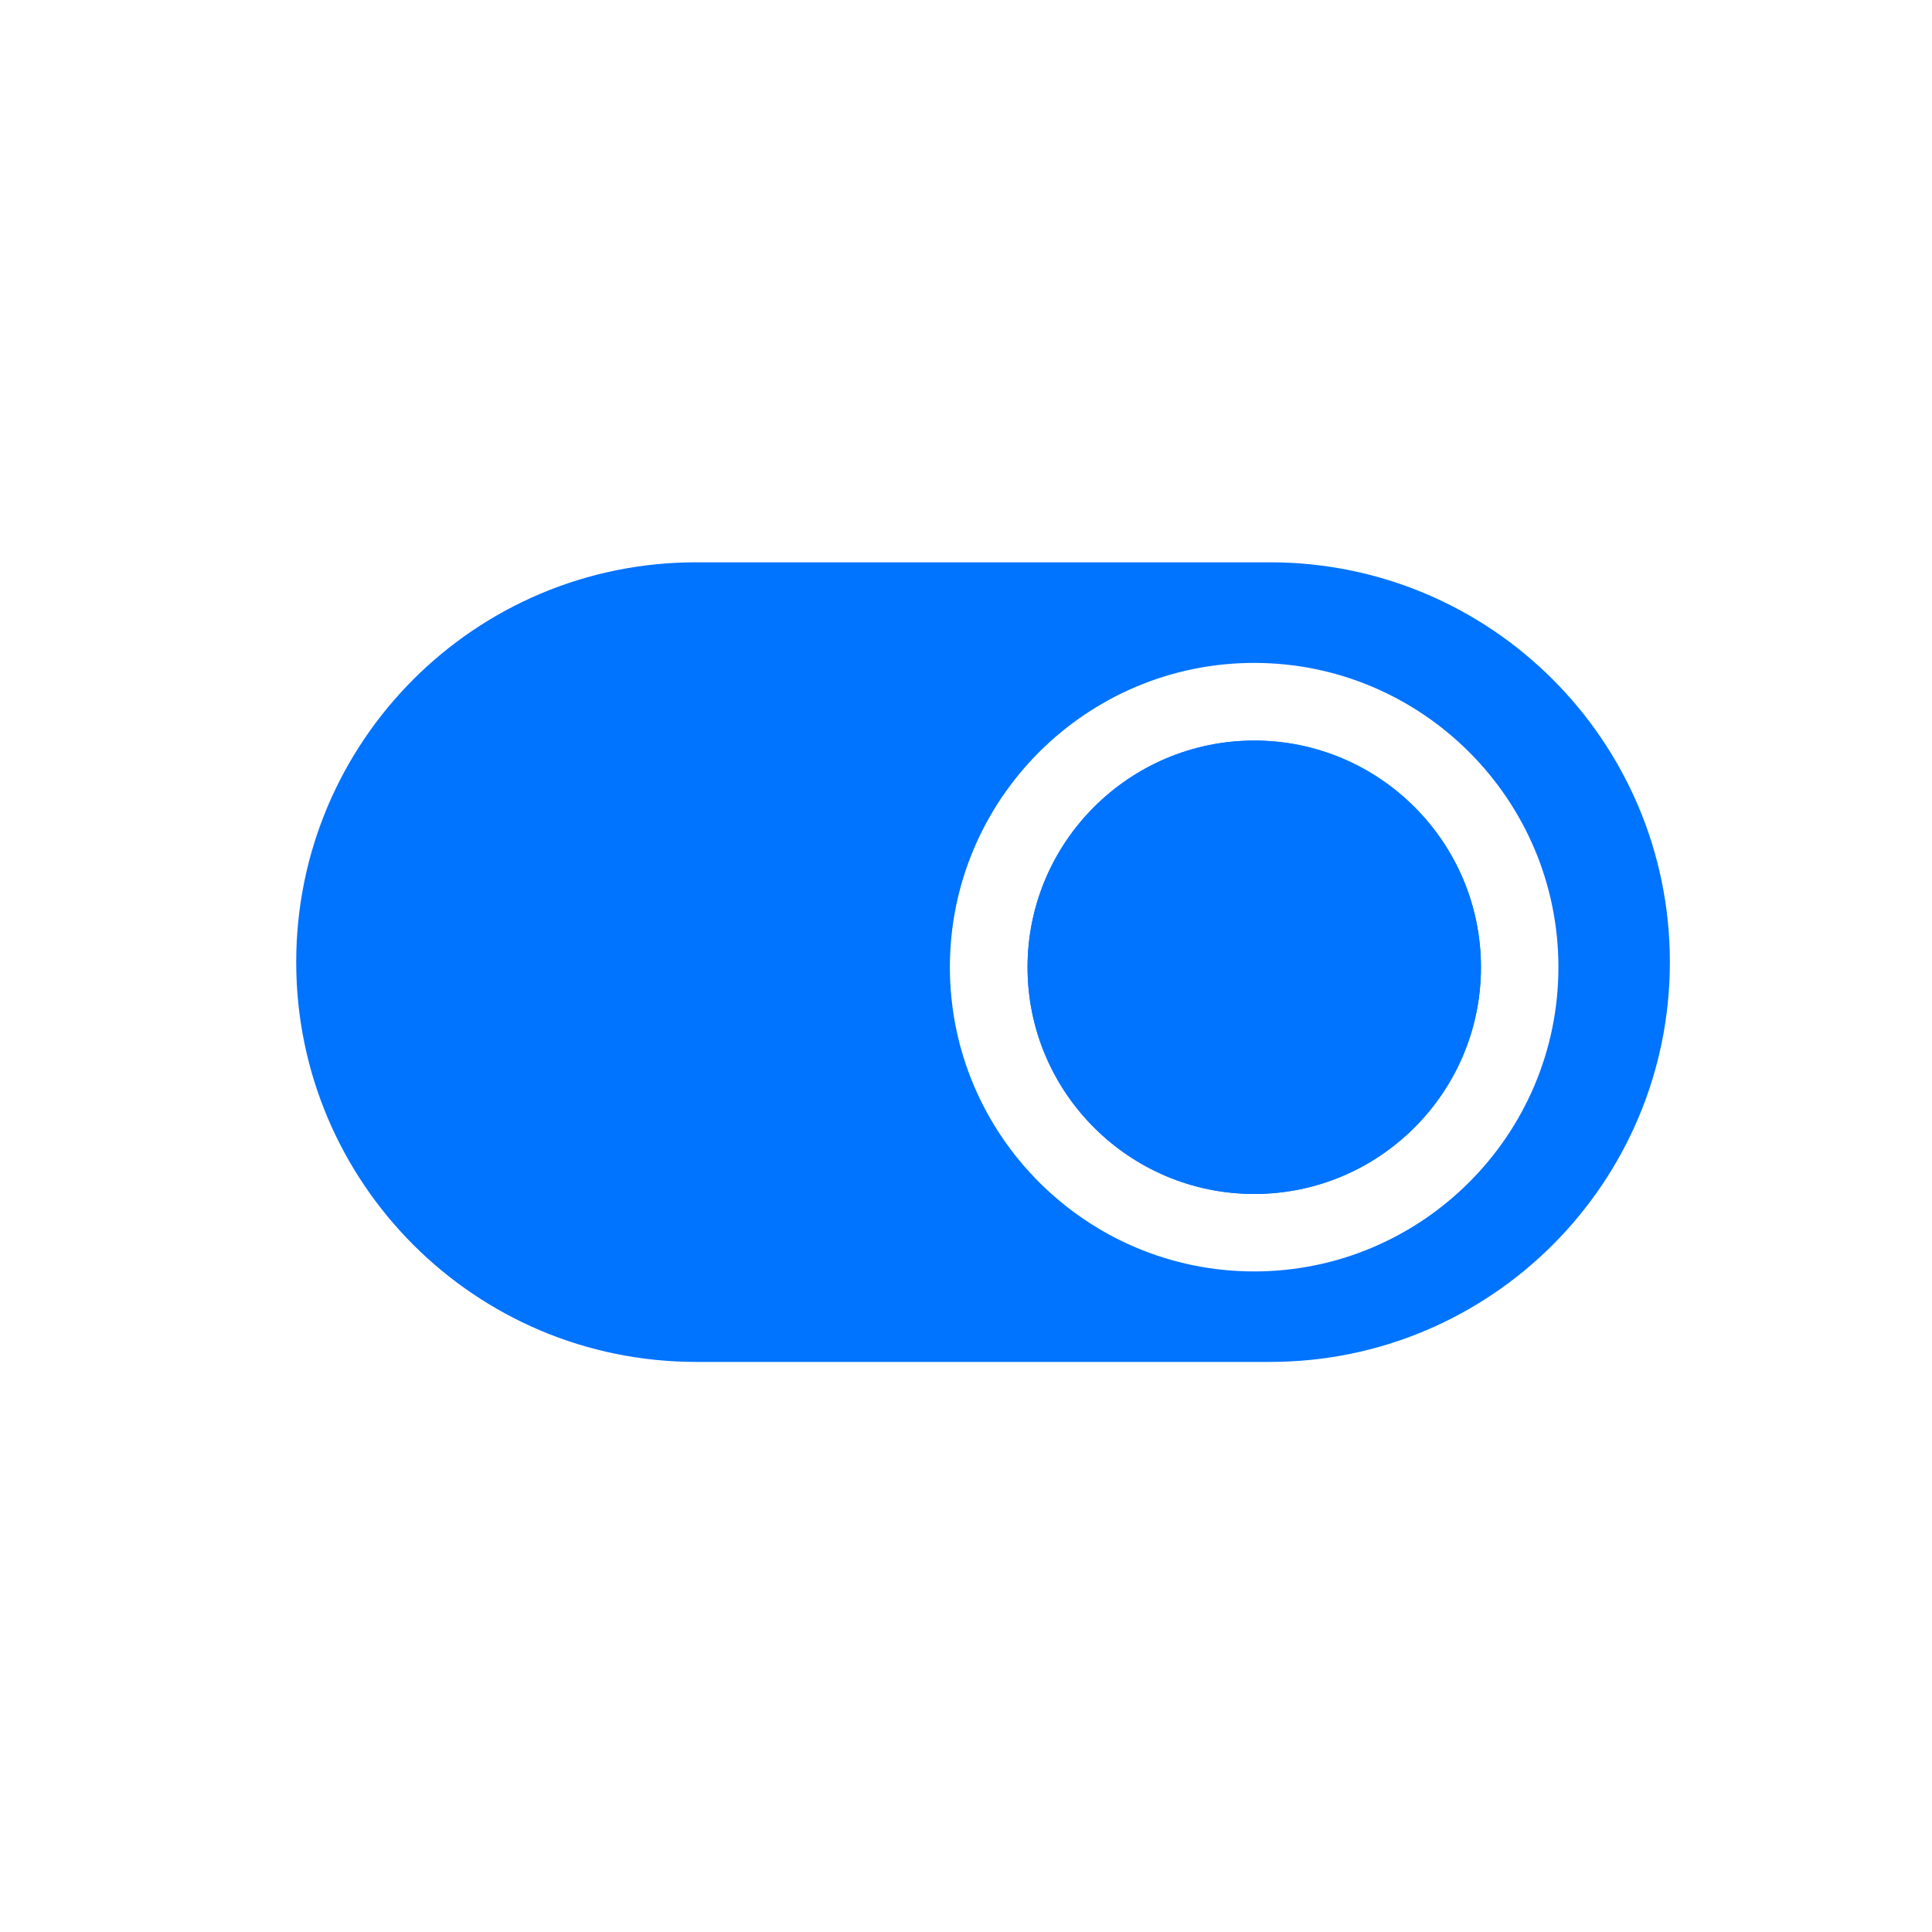
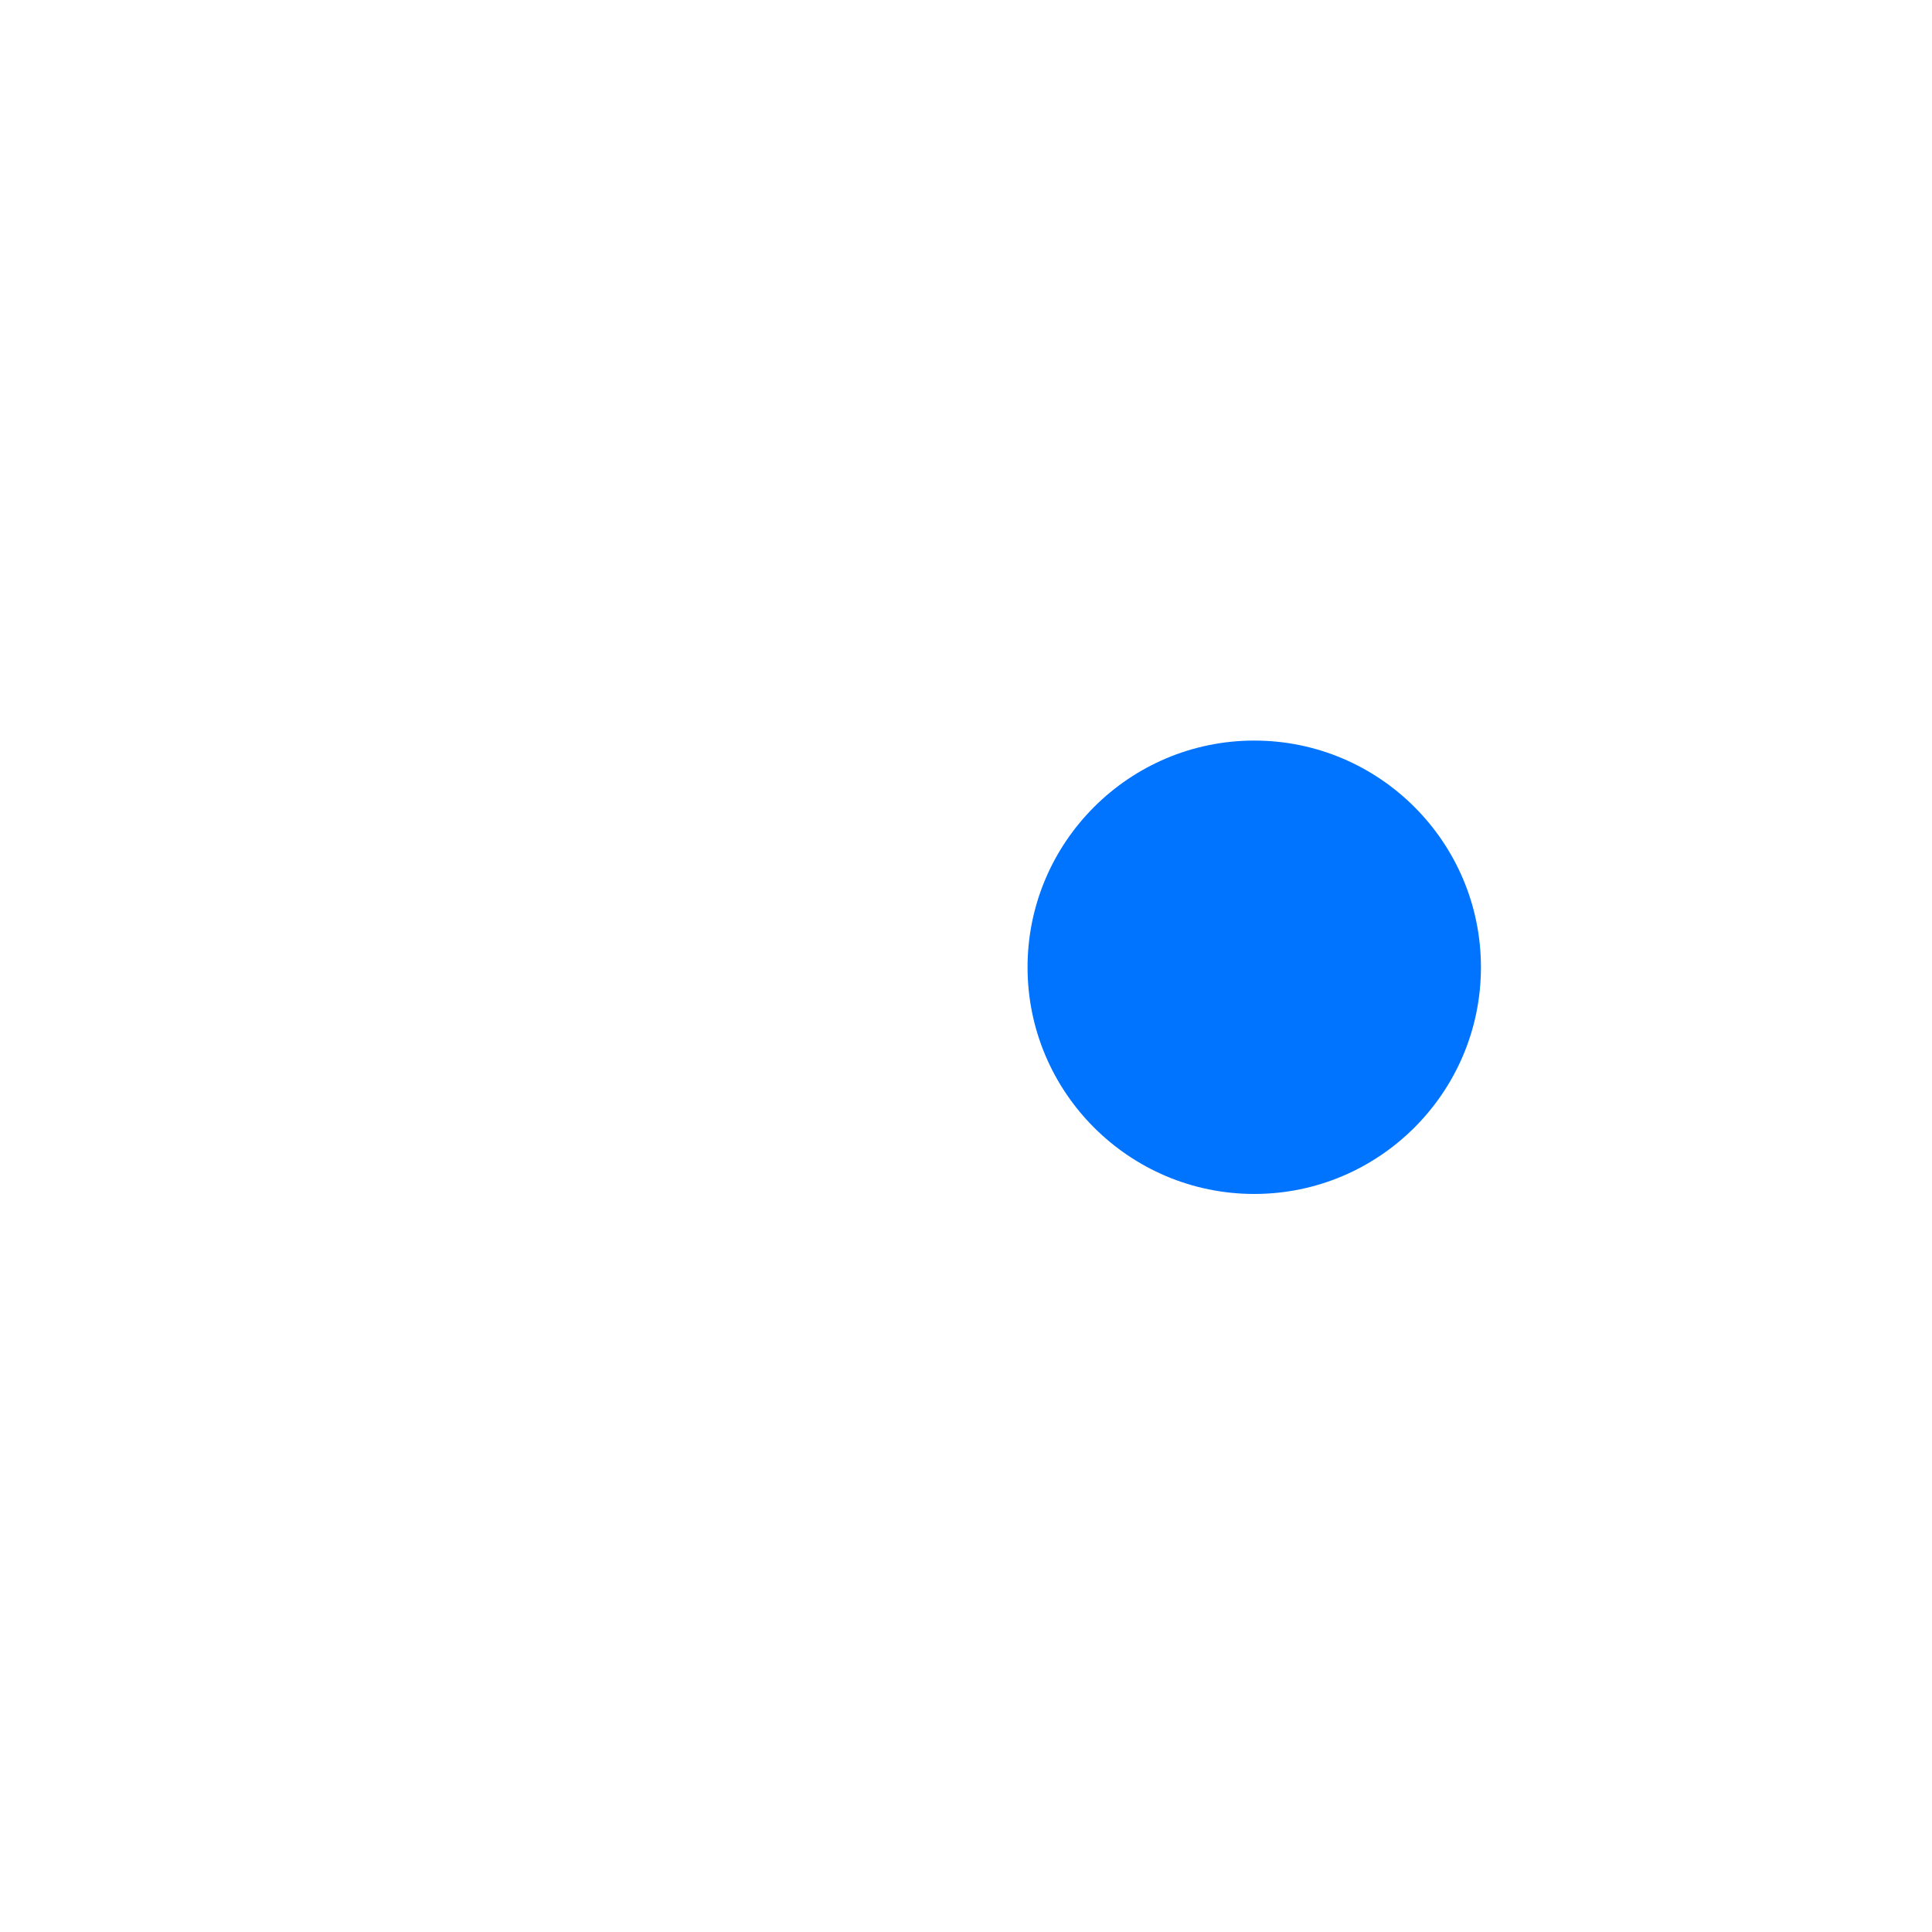
<svg xmlns="http://www.w3.org/2000/svg" id="Layer_1" data-name="Layer 1" viewBox="0 0 199 199">
  <defs>
    <style> .cls-1 { fill: #0073ff; stroke-width: 0px; } </style>
  </defs>
  <path class="cls-1" d="m129.19,76.28c-12.87,0-23.35,10.47-23.35,23.35s10.47,23.35,23.35,23.35,23.35-10.47,23.35-23.35-10.47-23.35-23.35-23.35Z" />
  <g>
-     <path class="cls-1" d="m129.19,76.28c-12.87,0-23.35,10.47-23.35,23.35s10.47,23.35,23.35,23.35,23.35-10.47,23.35-23.35-10.47-23.35-23.35-23.35Z" />
-     <path class="cls-1" d="m130.82,57.92h-59.13c-22.74,0-41.18,18.44-41.18,41.18h0c0,22.74,18.44,41.18,41.18,41.18h59.13c22.74,0,41.18-18.44,41.18-41.18h0c0-22.74-18.44-41.18-41.18-41.18Zm-1.64,73.04c-17.28,0-31.34-14.06-31.34-31.34s14.06-31.34,31.34-31.34,31.34,14.06,31.34,31.34-14.06,31.34-31.34,31.34Z" />
-   </g>
+     </g>
</svg>